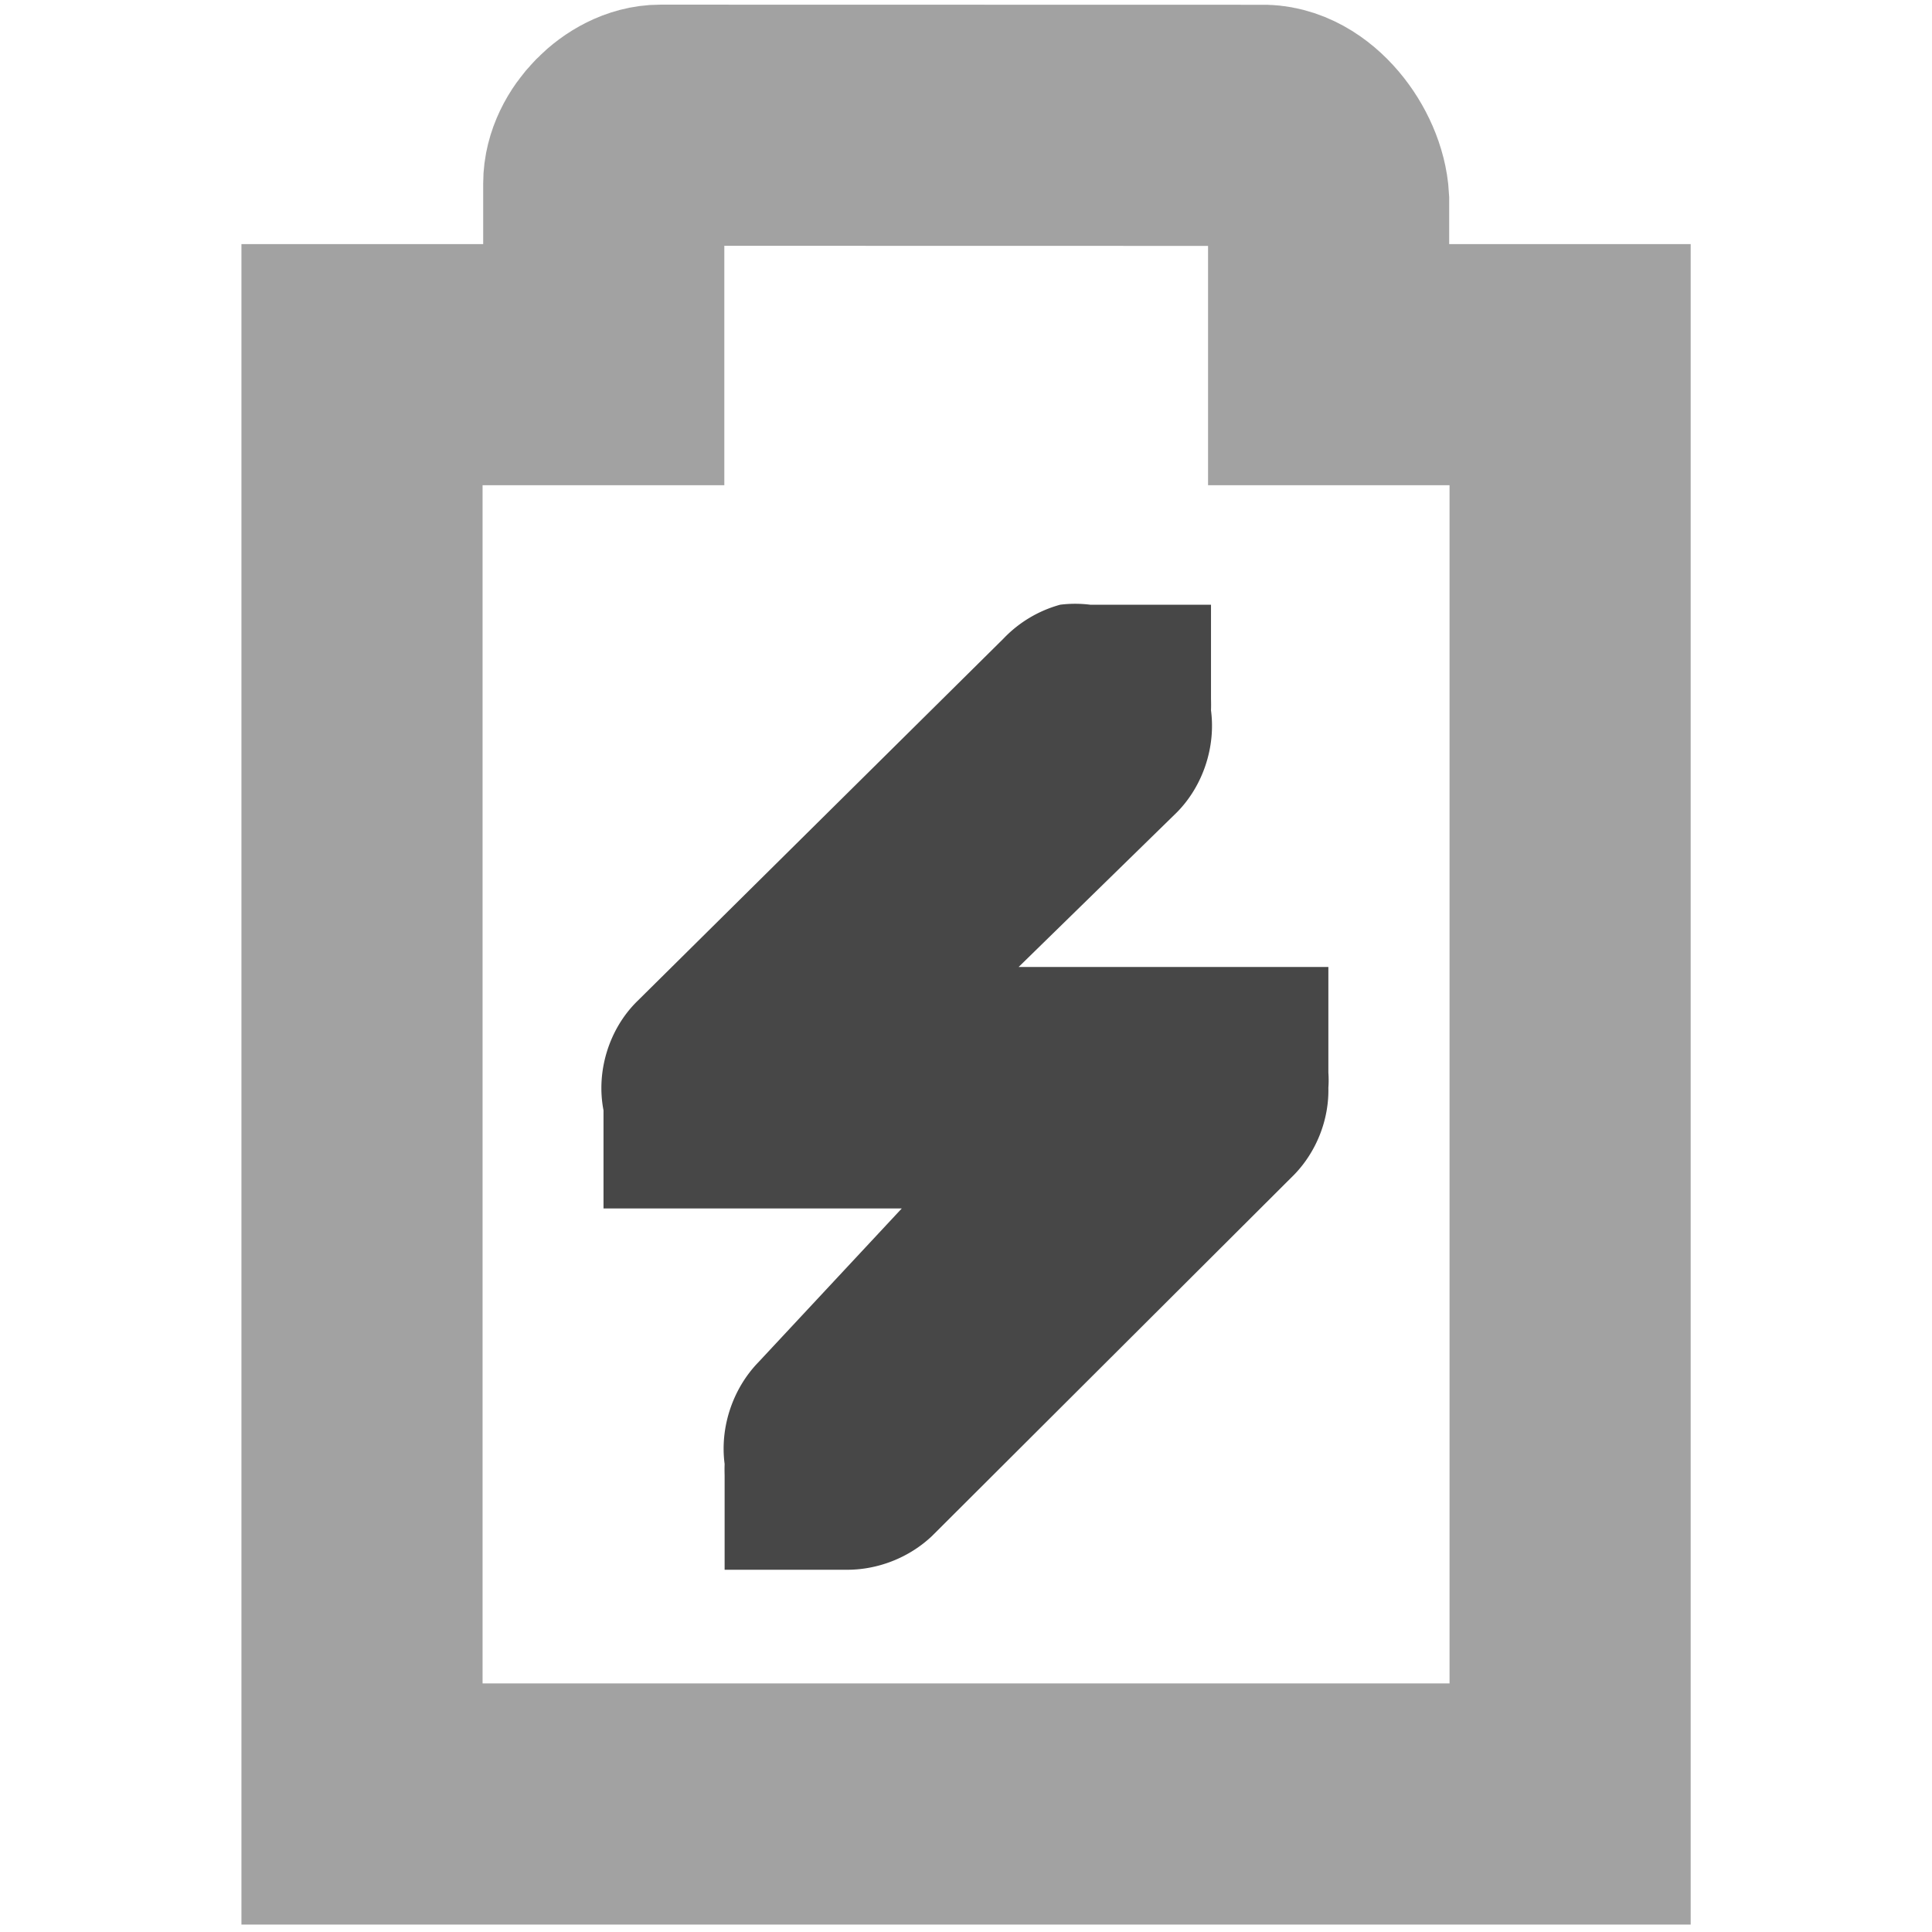
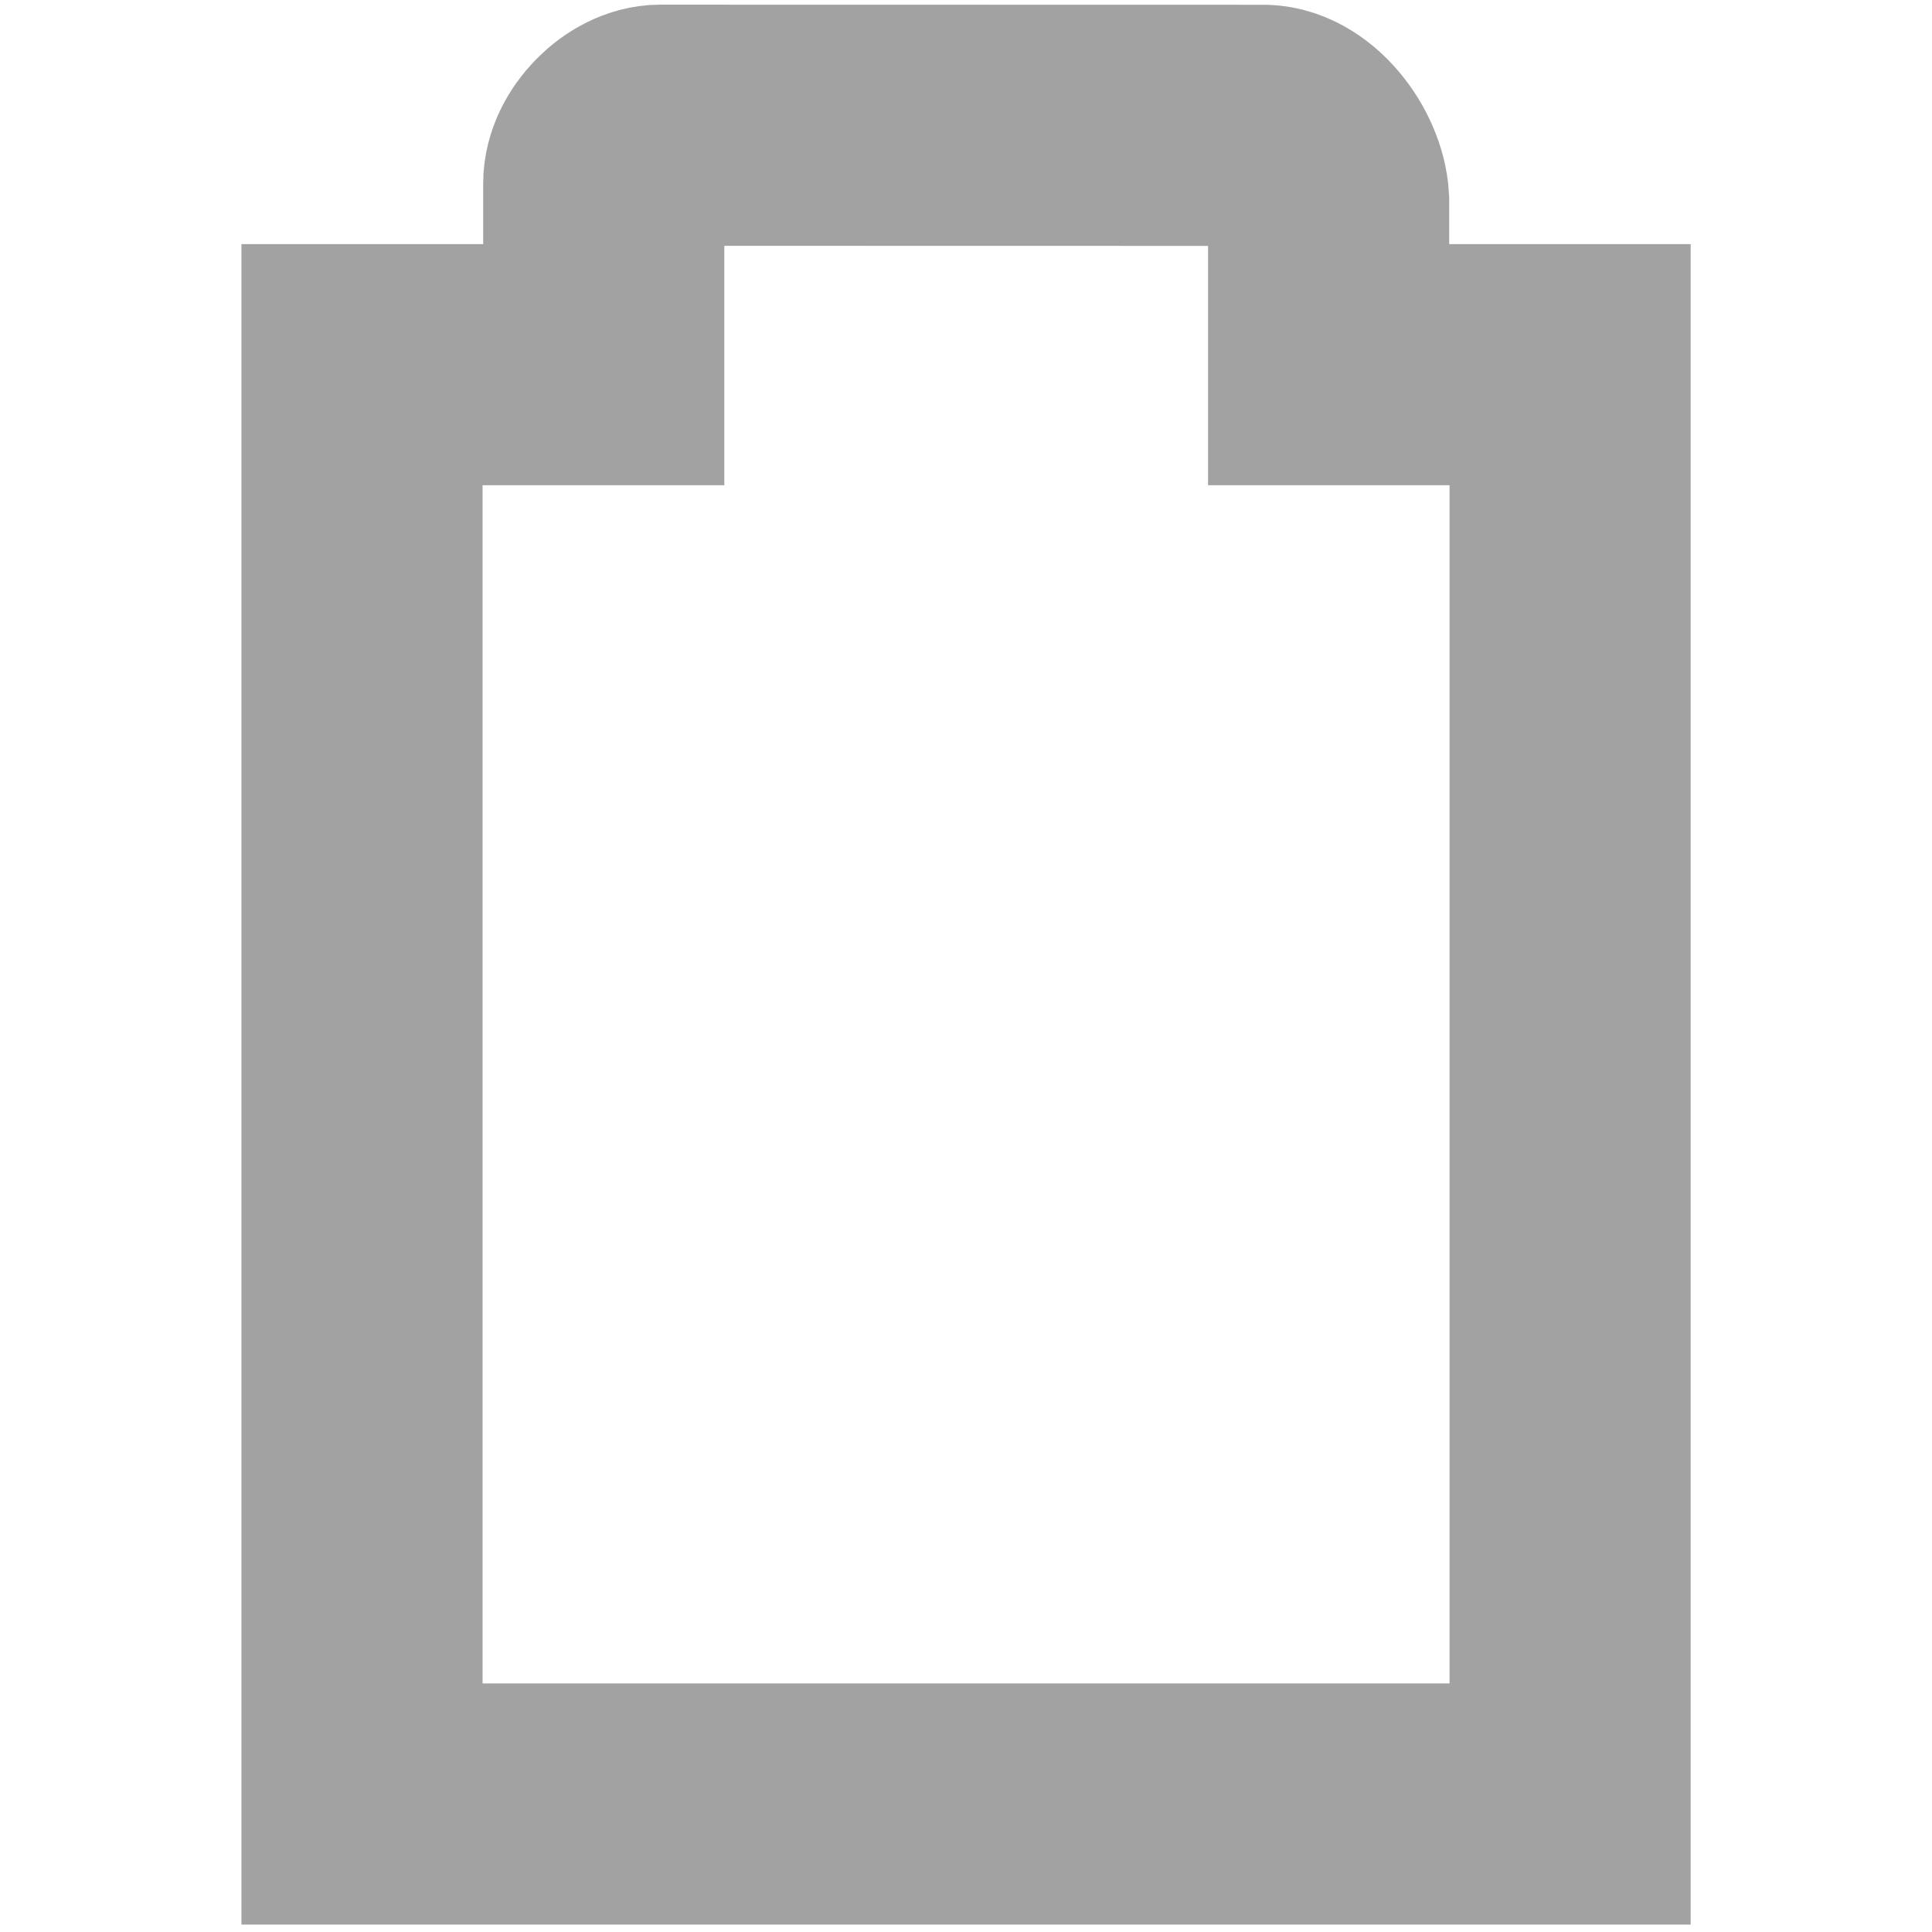
<svg xmlns="http://www.w3.org/2000/svg" width="16" height="16">
  <g fill="#474747" stroke="#474747" color="#bebebe">
-     <path d="M8.78 5.008a1.023 1.023 0 0 0-.47.281l-3.03 3c-.236.23-.345.583-.282.906v.813H7.468L6.282 11.28c-.214.22-.321.54-.281.844a1.464 1.464 0 0 0 0 .094V13h1c.264.004.528-.099.719-.281l3-2.993c.183-.19.287-.454.281-.718a.87.87 0 0 0 0-.125v-.875H8.436l1.312-1.282c.215-.219.321-.54.281-.843a1.464 1.464 0 0 0 0-.094v-.781h-1a1.018 1.018 0 0 0-.25 0z" style="line-height:normal;-inkscape-font-specification:'Bitstream Vera Sans';text-indent:0;text-align:start;text-decoration-line:none;text-transform:none;marker:none" font-weight="400" font-size="xx-small" font-family="Bitstream Vera Sans" overflow="visible" stroke="none" />
    <path d="M13.003 14.94H2.998V3.02H5v-1.5c0-.234.25-.483.469-.483l4.972.001c.281-.015.547.34.562.62V3.02h2z" style="marker:none" overflow="visible" opacity=".5" fill="none" stroke-width="1.997" stroke-linecap="round" />
  </g>
</svg>